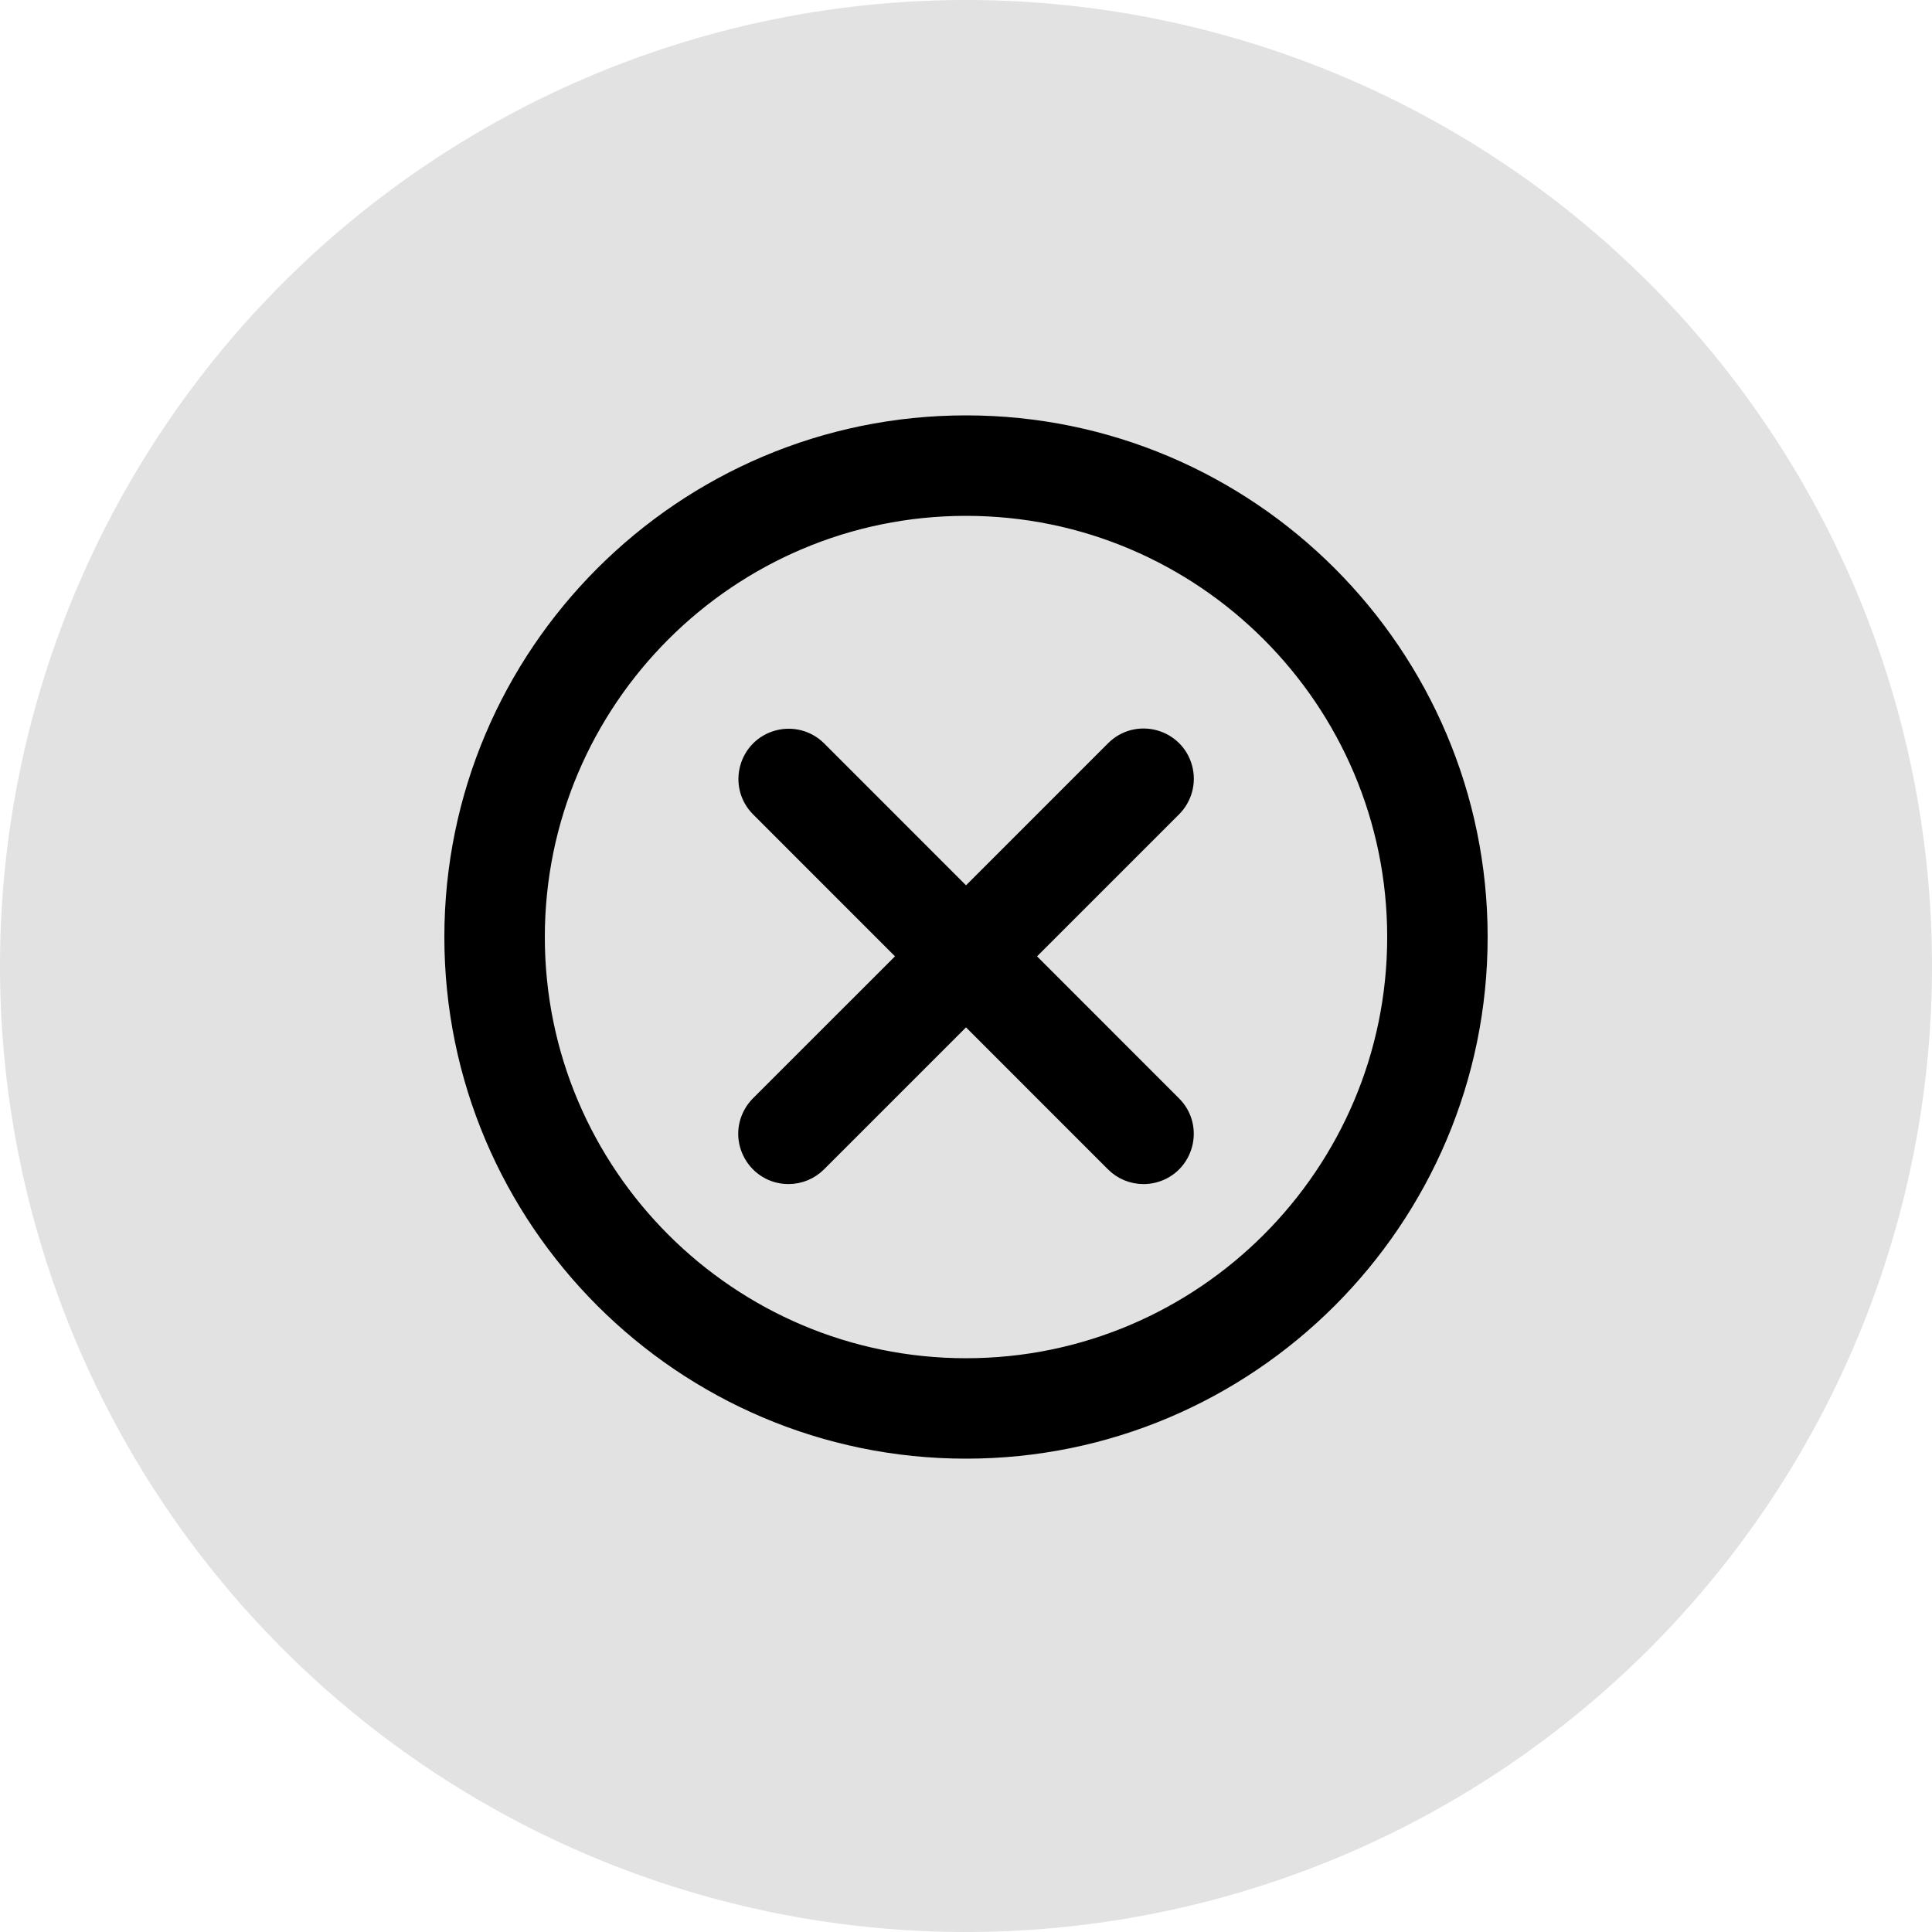
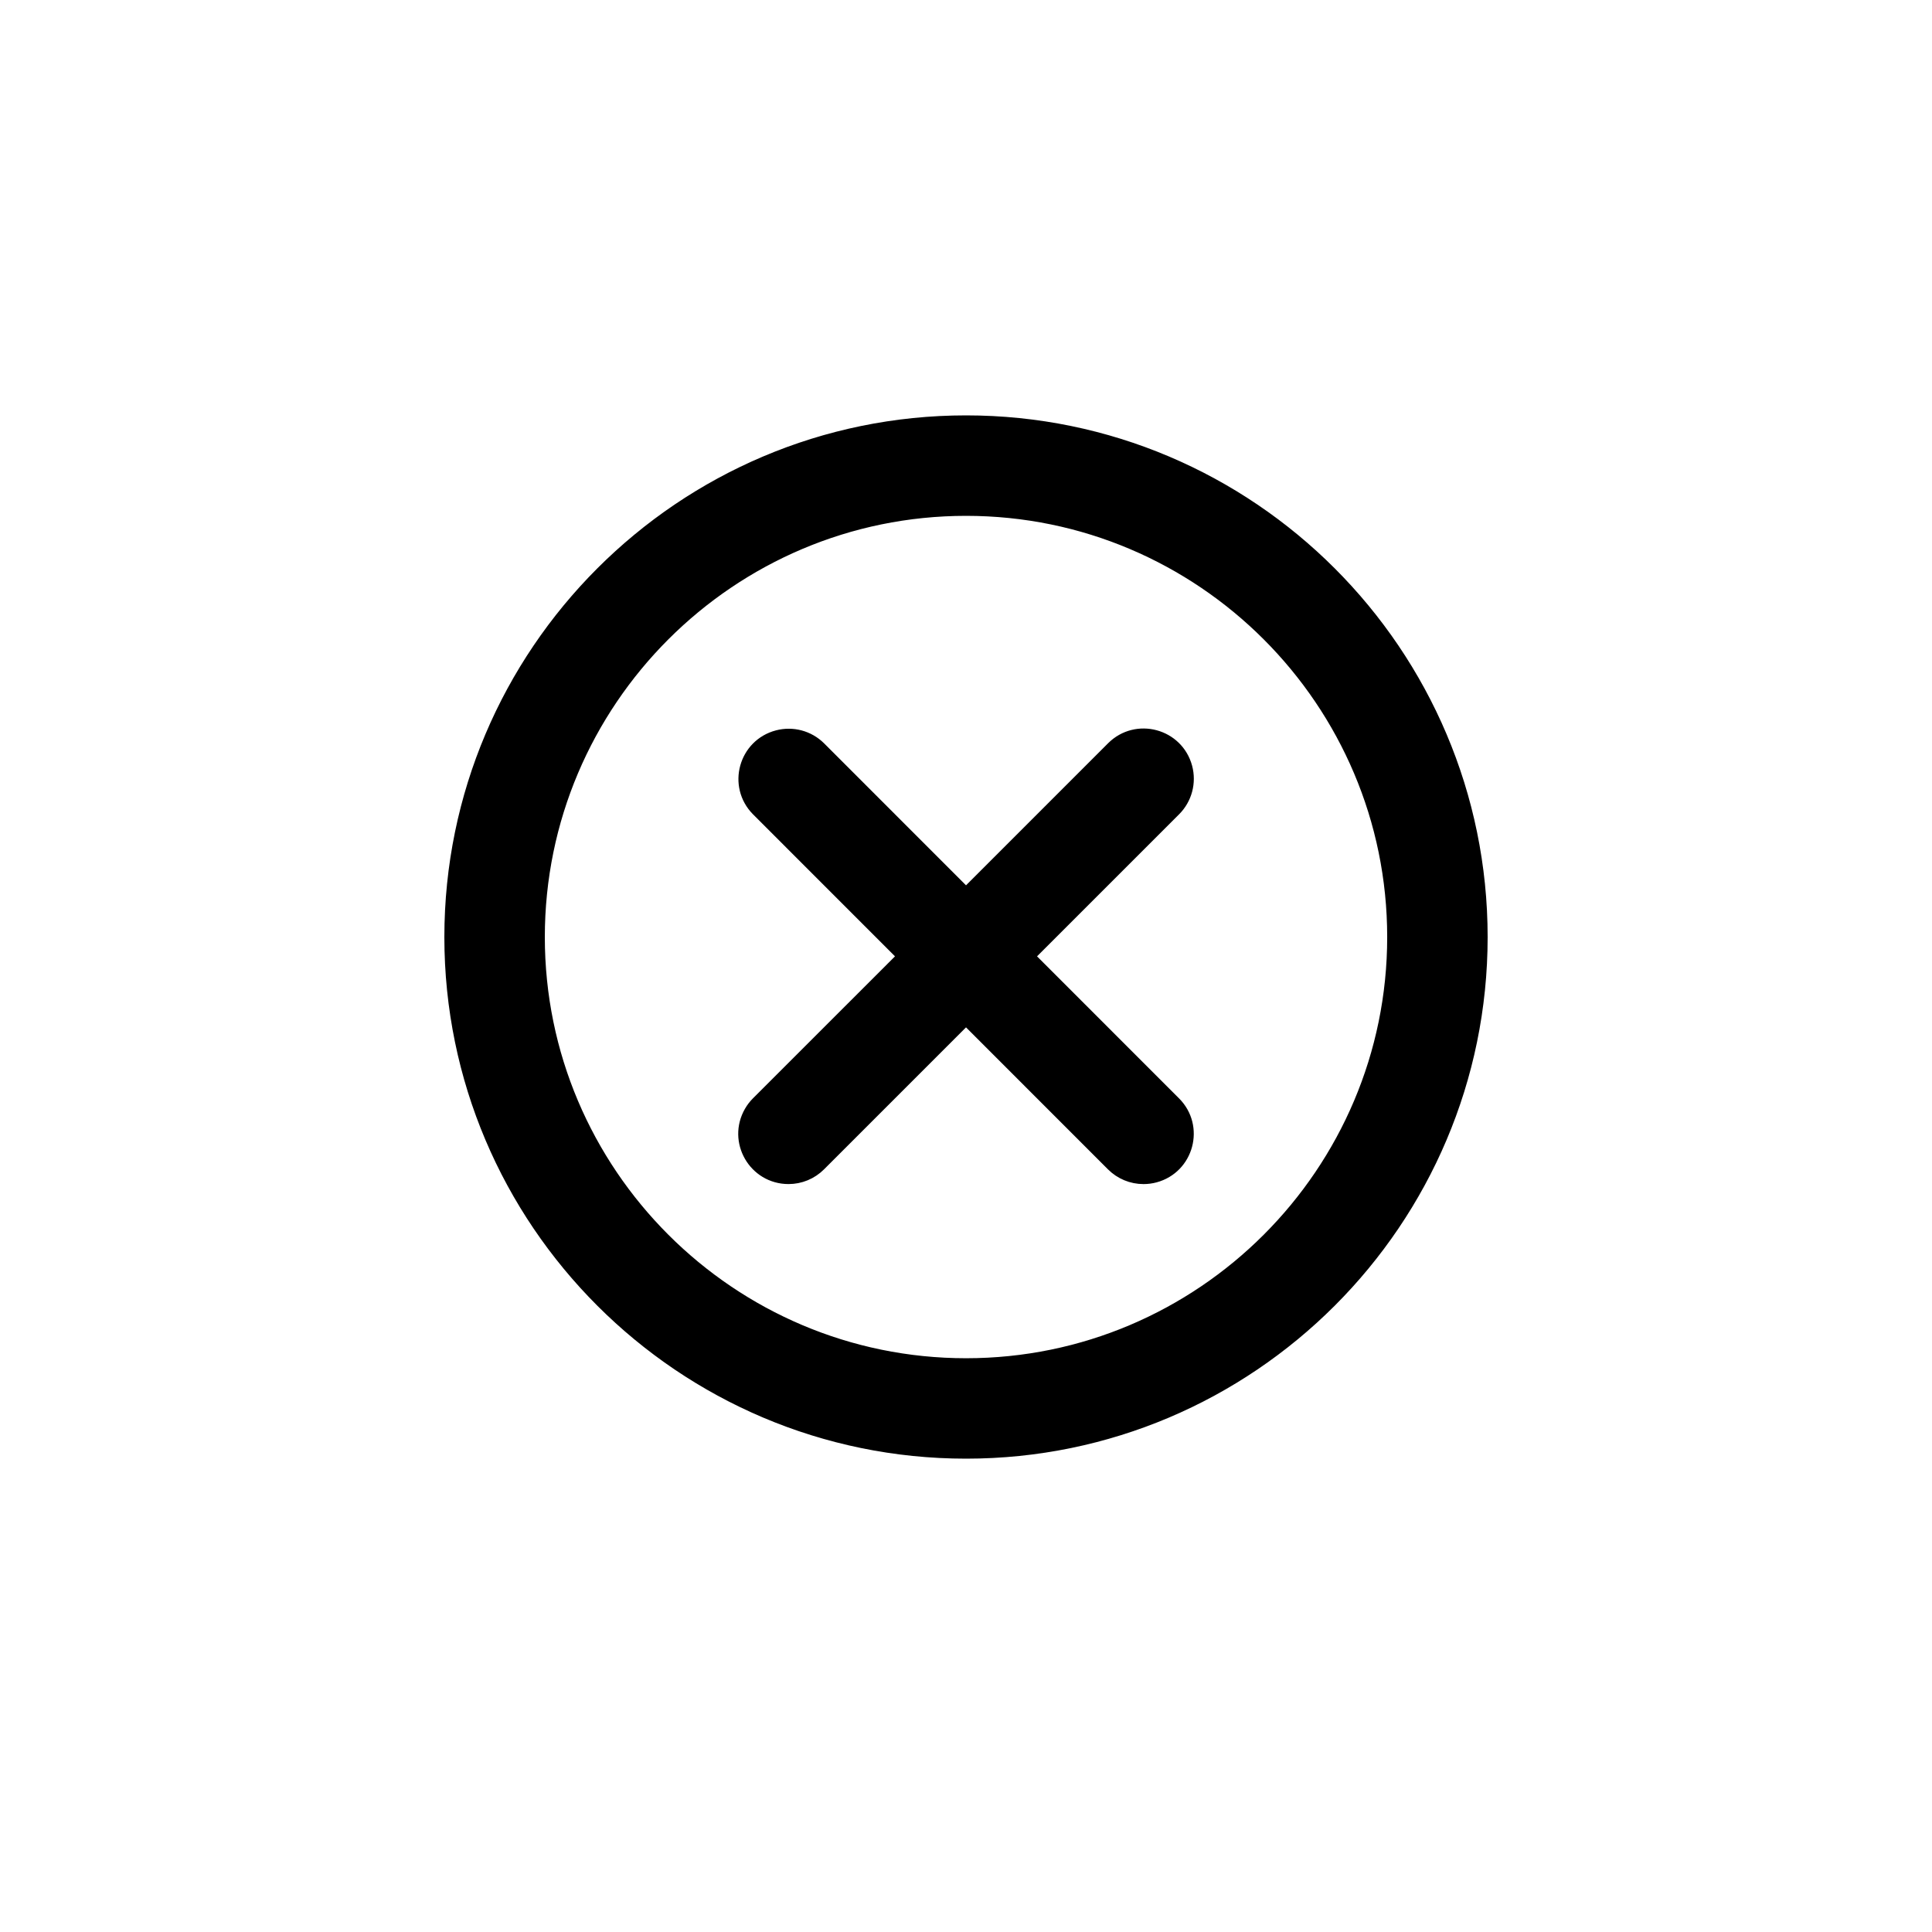
<svg xmlns="http://www.w3.org/2000/svg" viewBox="5950 4950 100 100" width="100" height="100" data-guides="{&quot;vertical&quot;:[],&quot;horizontal&quot;:[]}">
-   <path color="rgb(51, 51, 51)" fill-rule="evenodd" fill="#e2e2e2" font-size-adjust="none" x="0" y="0" width="100" height="100" rx="50" ry="50" id="tSvge8db91f0ad" title="Rectangle 1" fill-opacity="1" stroke="none" stroke-opacity="1" d="M 5950 5000 A 50 50 0 0 1 6000 4950L 6000 4950 A 50 50 0 0 1 6050 5000L 6050 5000 A 50 50 0 0 1 6000 5050L 6000 5050 A 50 50 0 0 1 5950 5000Z" style="transform: rotate(0deg); transform-origin: 6000px 5000px;" />
  <path fill="#000000" stroke="#000000" fill-opacity="1" stroke-width="1" stroke-opacity="1" color="rgb(51, 51, 51)" fill-rule="evenodd" font-size-adjust="none" id="tSvg1851252f04a" title="Path 1" d="M 5973.5 4998.503 C 5973.5 4983.889 5985.39 4972 6000.004 4972C 6014.614 4972 6026.5 4983.889 6026.5 4998.503C 6026.5 5013.113 6014.614 5025 6000.004 5025C 5985.39 5025 5973.5 5013.114 5973.5 4998.503ZM 5977.7 4998.503 C 5977.7 5010.798 5987.706 5020.802 6000.004 5020.802C 6012.299 5020.802 6022.301 5010.798 6022.301 4998.503C 6022.301 4986.206 6012.299 4976.2 6000.004 4976.2C 5987.706 4976.2 5977.7 4986.205 5977.7 4998.503ZM 6007.708 4988.824 C 6008.851 4987.681 6010.802 4988.203 6011.221 4989.764C 6011.415 4990.489 6011.208 4991.262 6010.678 4991.793C 6008.108 4994.362 6005.539 4996.931 6002.97 4999.5C 6005.537 5002.068 6008.105 5004.636 6010.672 5007.204C 6011.816 5008.345 6011.295 5010.296 6009.735 5010.716C 6009.556 5010.764 6009.372 5010.788 6009.187 5010.788C 6008.63 5010.788 6008.096 5010.567 6007.702 5010.172C 6005.135 5007.604 6002.568 5005.036 6000.001 5002.469C 5997.433 5005.037 5994.865 5007.605 5992.297 5010.173C 5991.903 5010.567 5991.369 5010.788 5990.812 5010.787C 5989.196 5010.786 5988.186 5009.036 5988.995 5007.636C 5989.086 5007.478 5989.198 5007.332 5989.327 5007.203C 5991.895 5004.635 5994.464 5002.068 5997.032 4999.5C 5994.464 4996.931 5991.895 4994.362 5989.327 4991.793C 5988.192 4990.642 5988.728 4988.694 5990.293 4988.287C 5991.009 4988.1 5991.77 4988.304 5992.297 4988.824C 5994.865 4991.393 5997.433 4993.962 6000.001 4996.531C 6002.57 4993.962 6005.139 4991.393 6007.708 4988.824Z" style="" />
  <defs />
</svg>